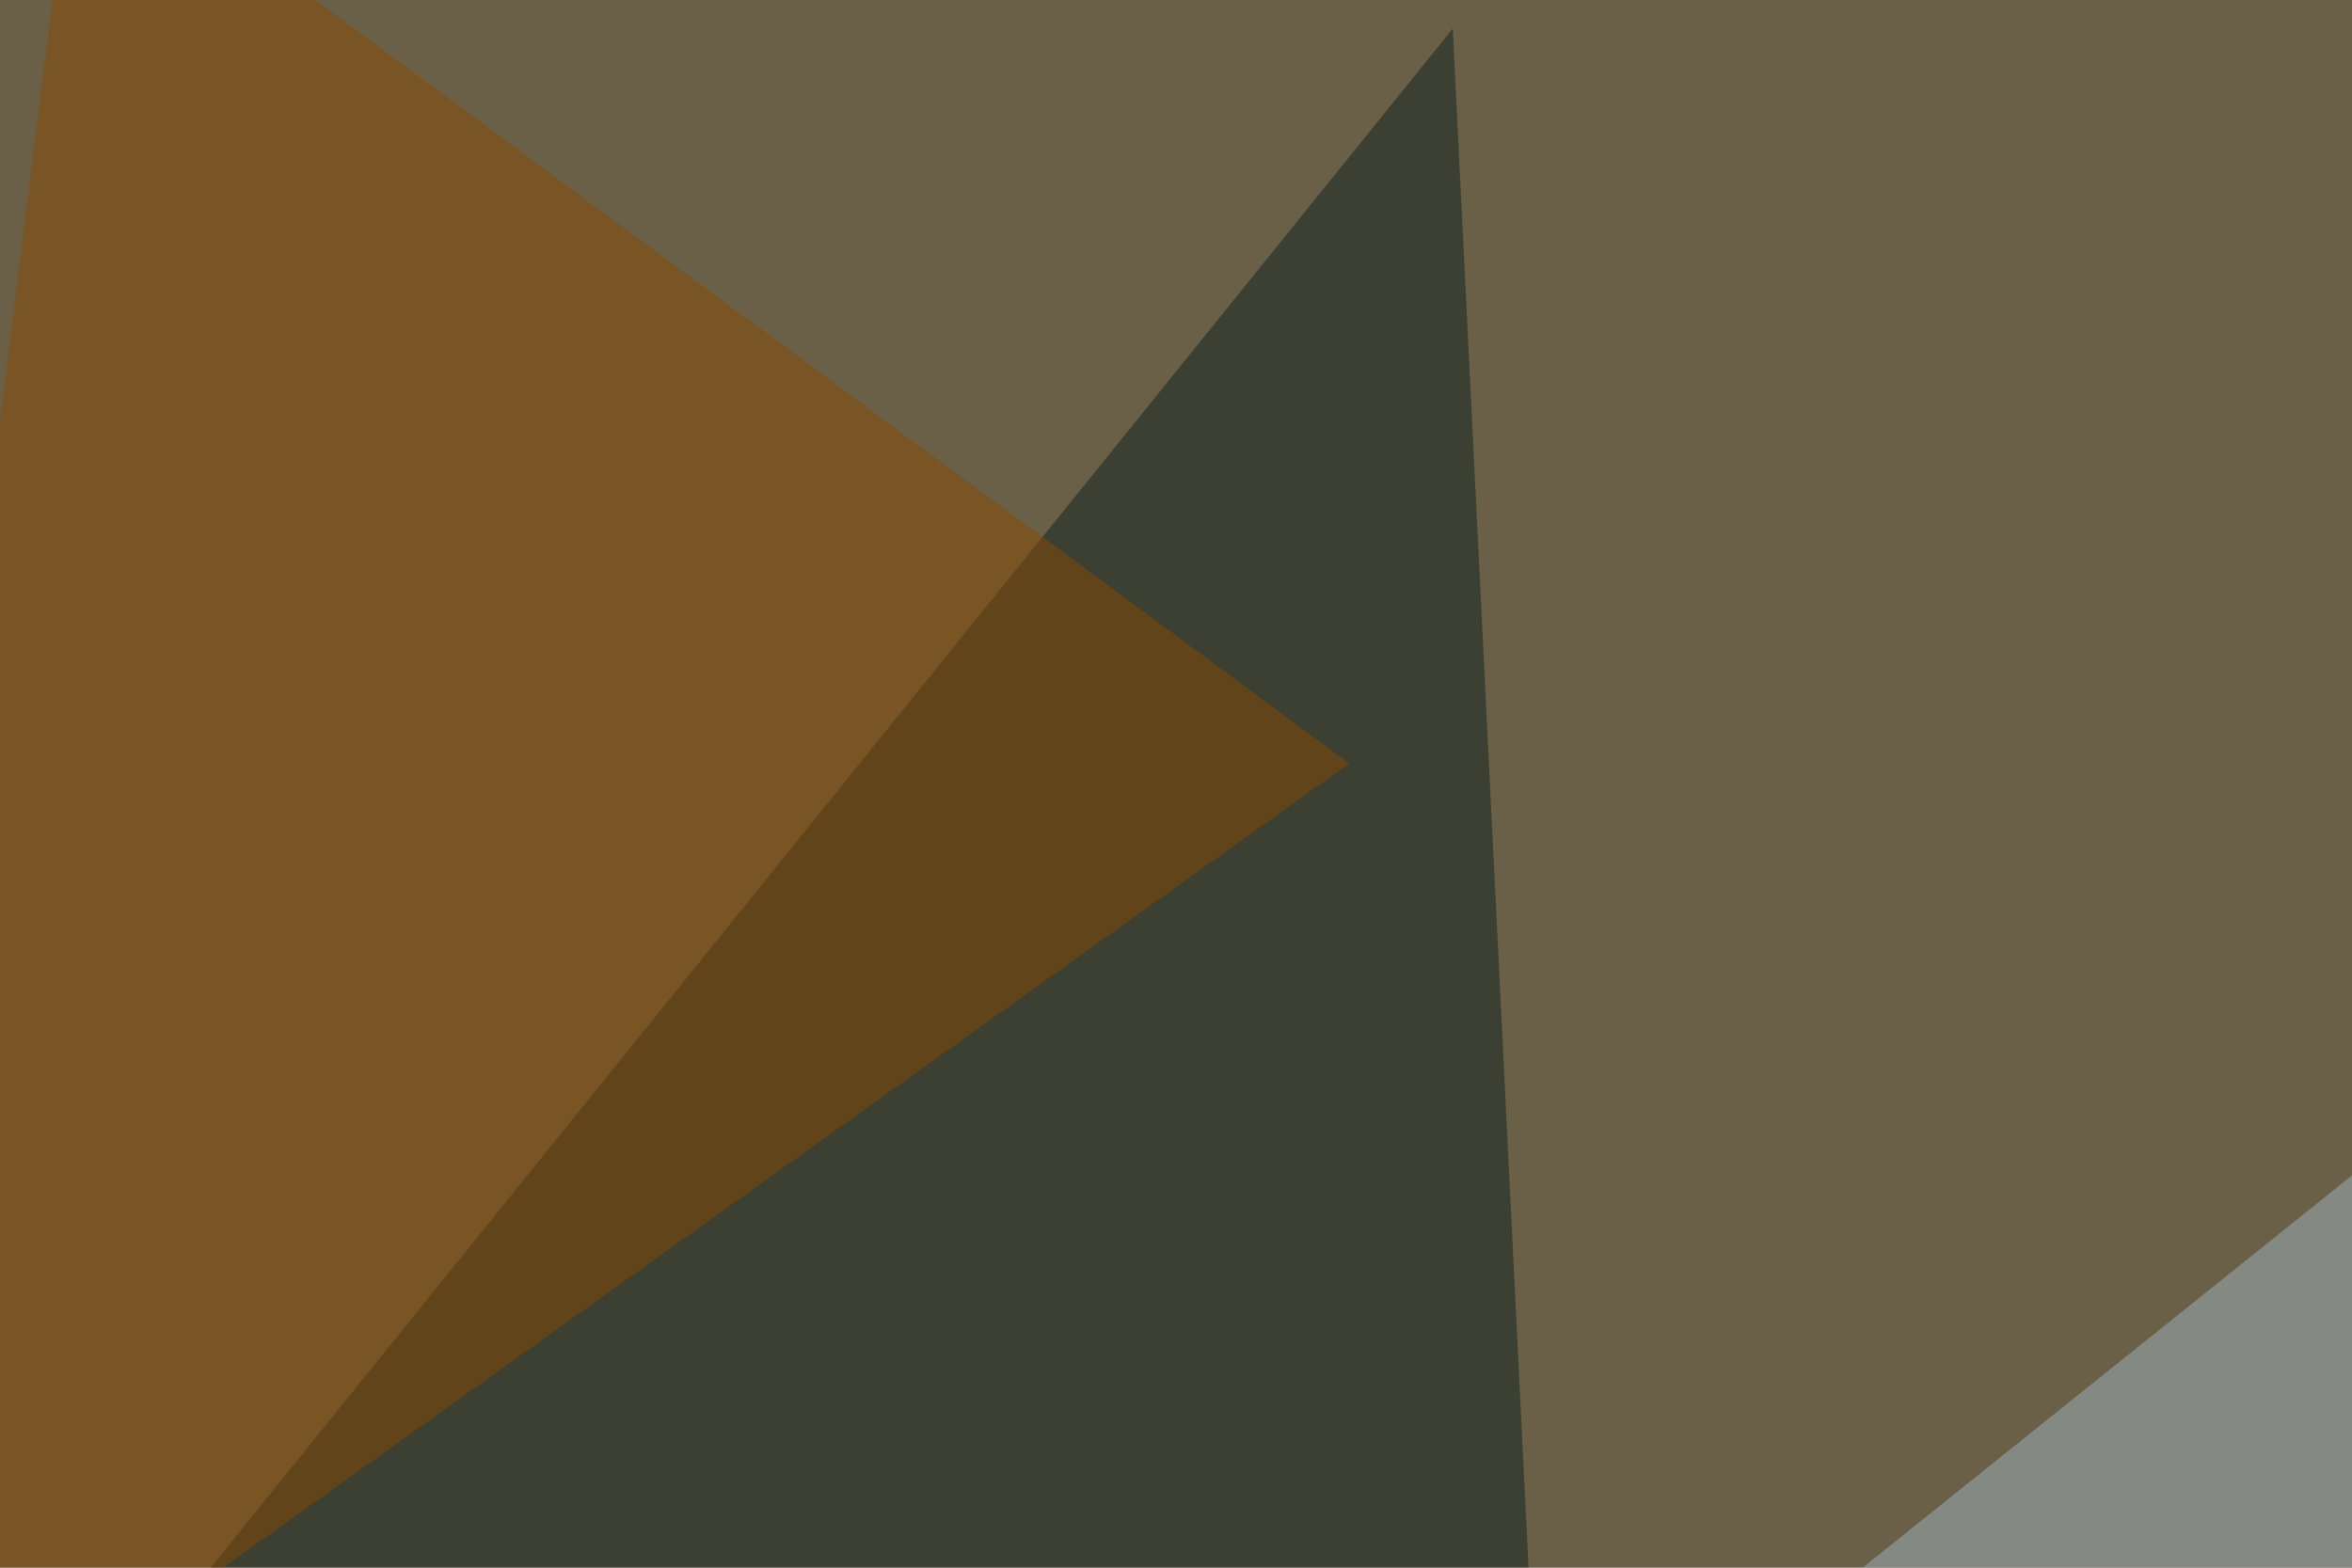
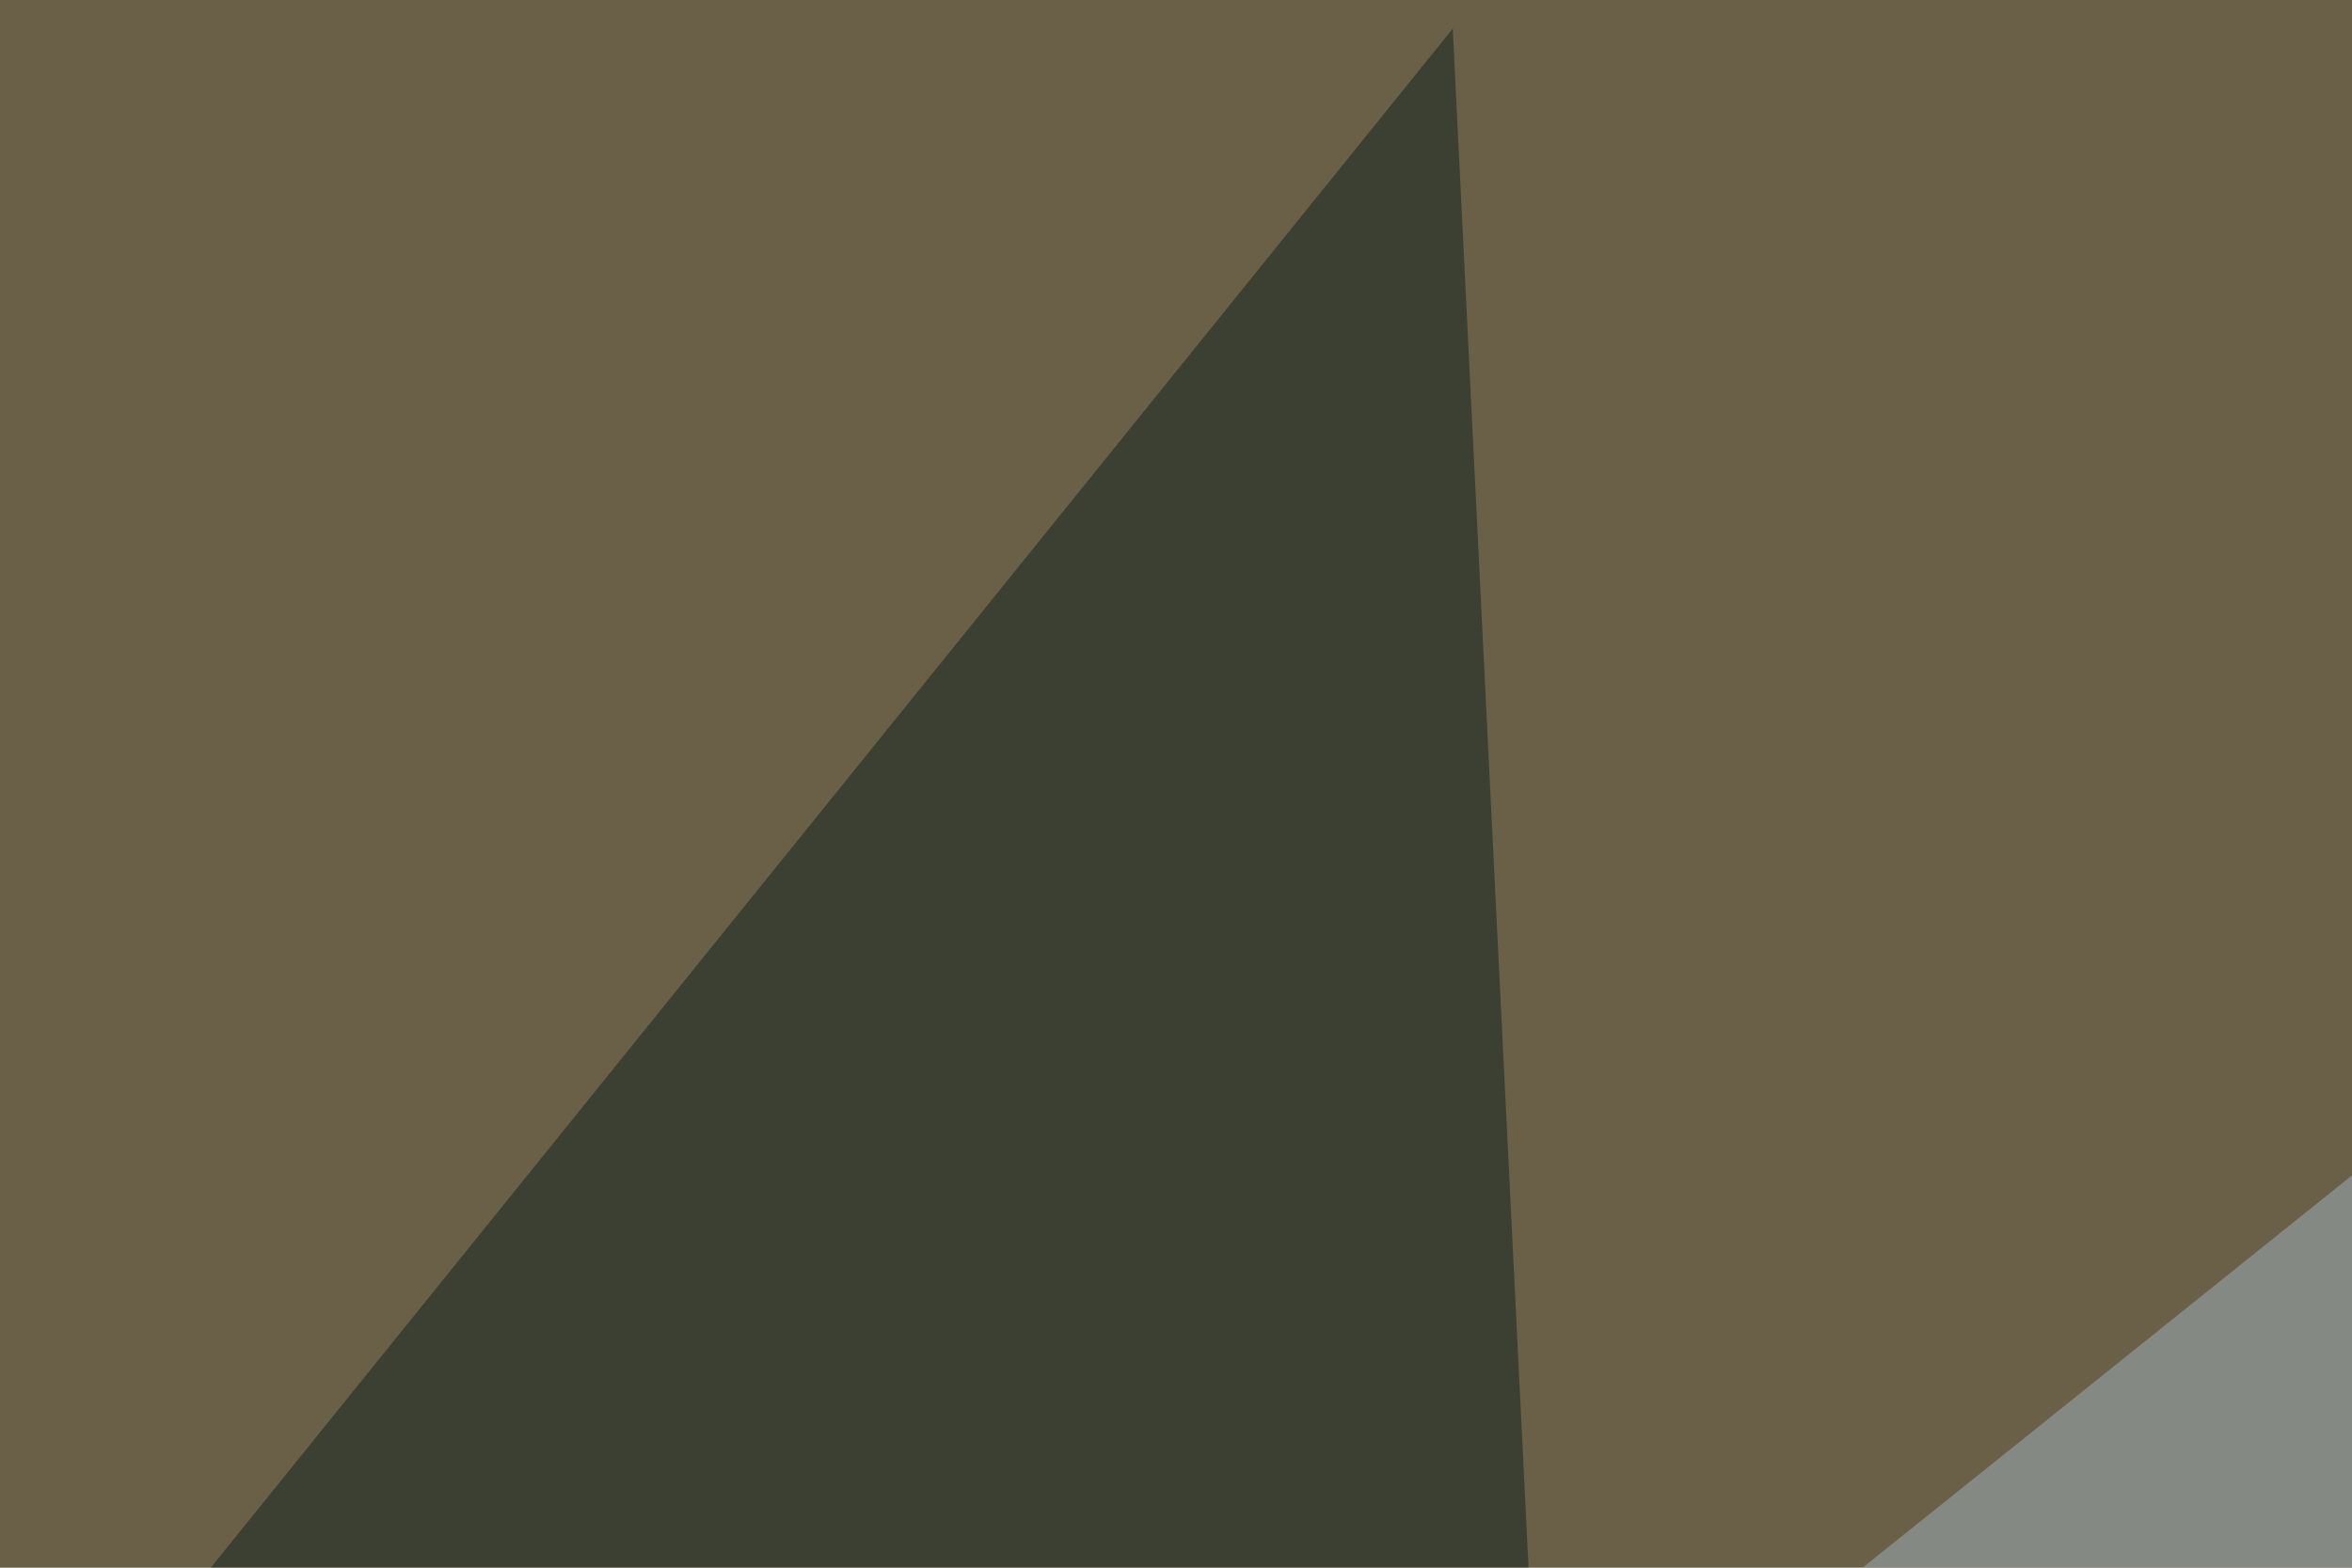
<svg xmlns="http://www.w3.org/2000/svg" width="600" height="400">
  <filter id="a">
    <feGaussianBlur stdDeviation="55" />
  </filter>
  <rect width="100%" height="100%" fill="#6a6048" />
  <g filter="url(#a)">
    <g fill-opacity=".5">
-       <path fill="#fff" d="M777.8-1.5L789.6 479 593.3-19z" />
      <path fill="#0d201d" d="M370.6 7.3L397 543.5l-442.4-20.6z" />
-       <path fill="#894900" d="M19-45.4l325.2 240.2-389.6 278.3z" />
      <path fill="#a0b3c0" d="M405.8 455.6l354.5-284.2L795.4 432z" />
    </g>
  </g>
</svg>